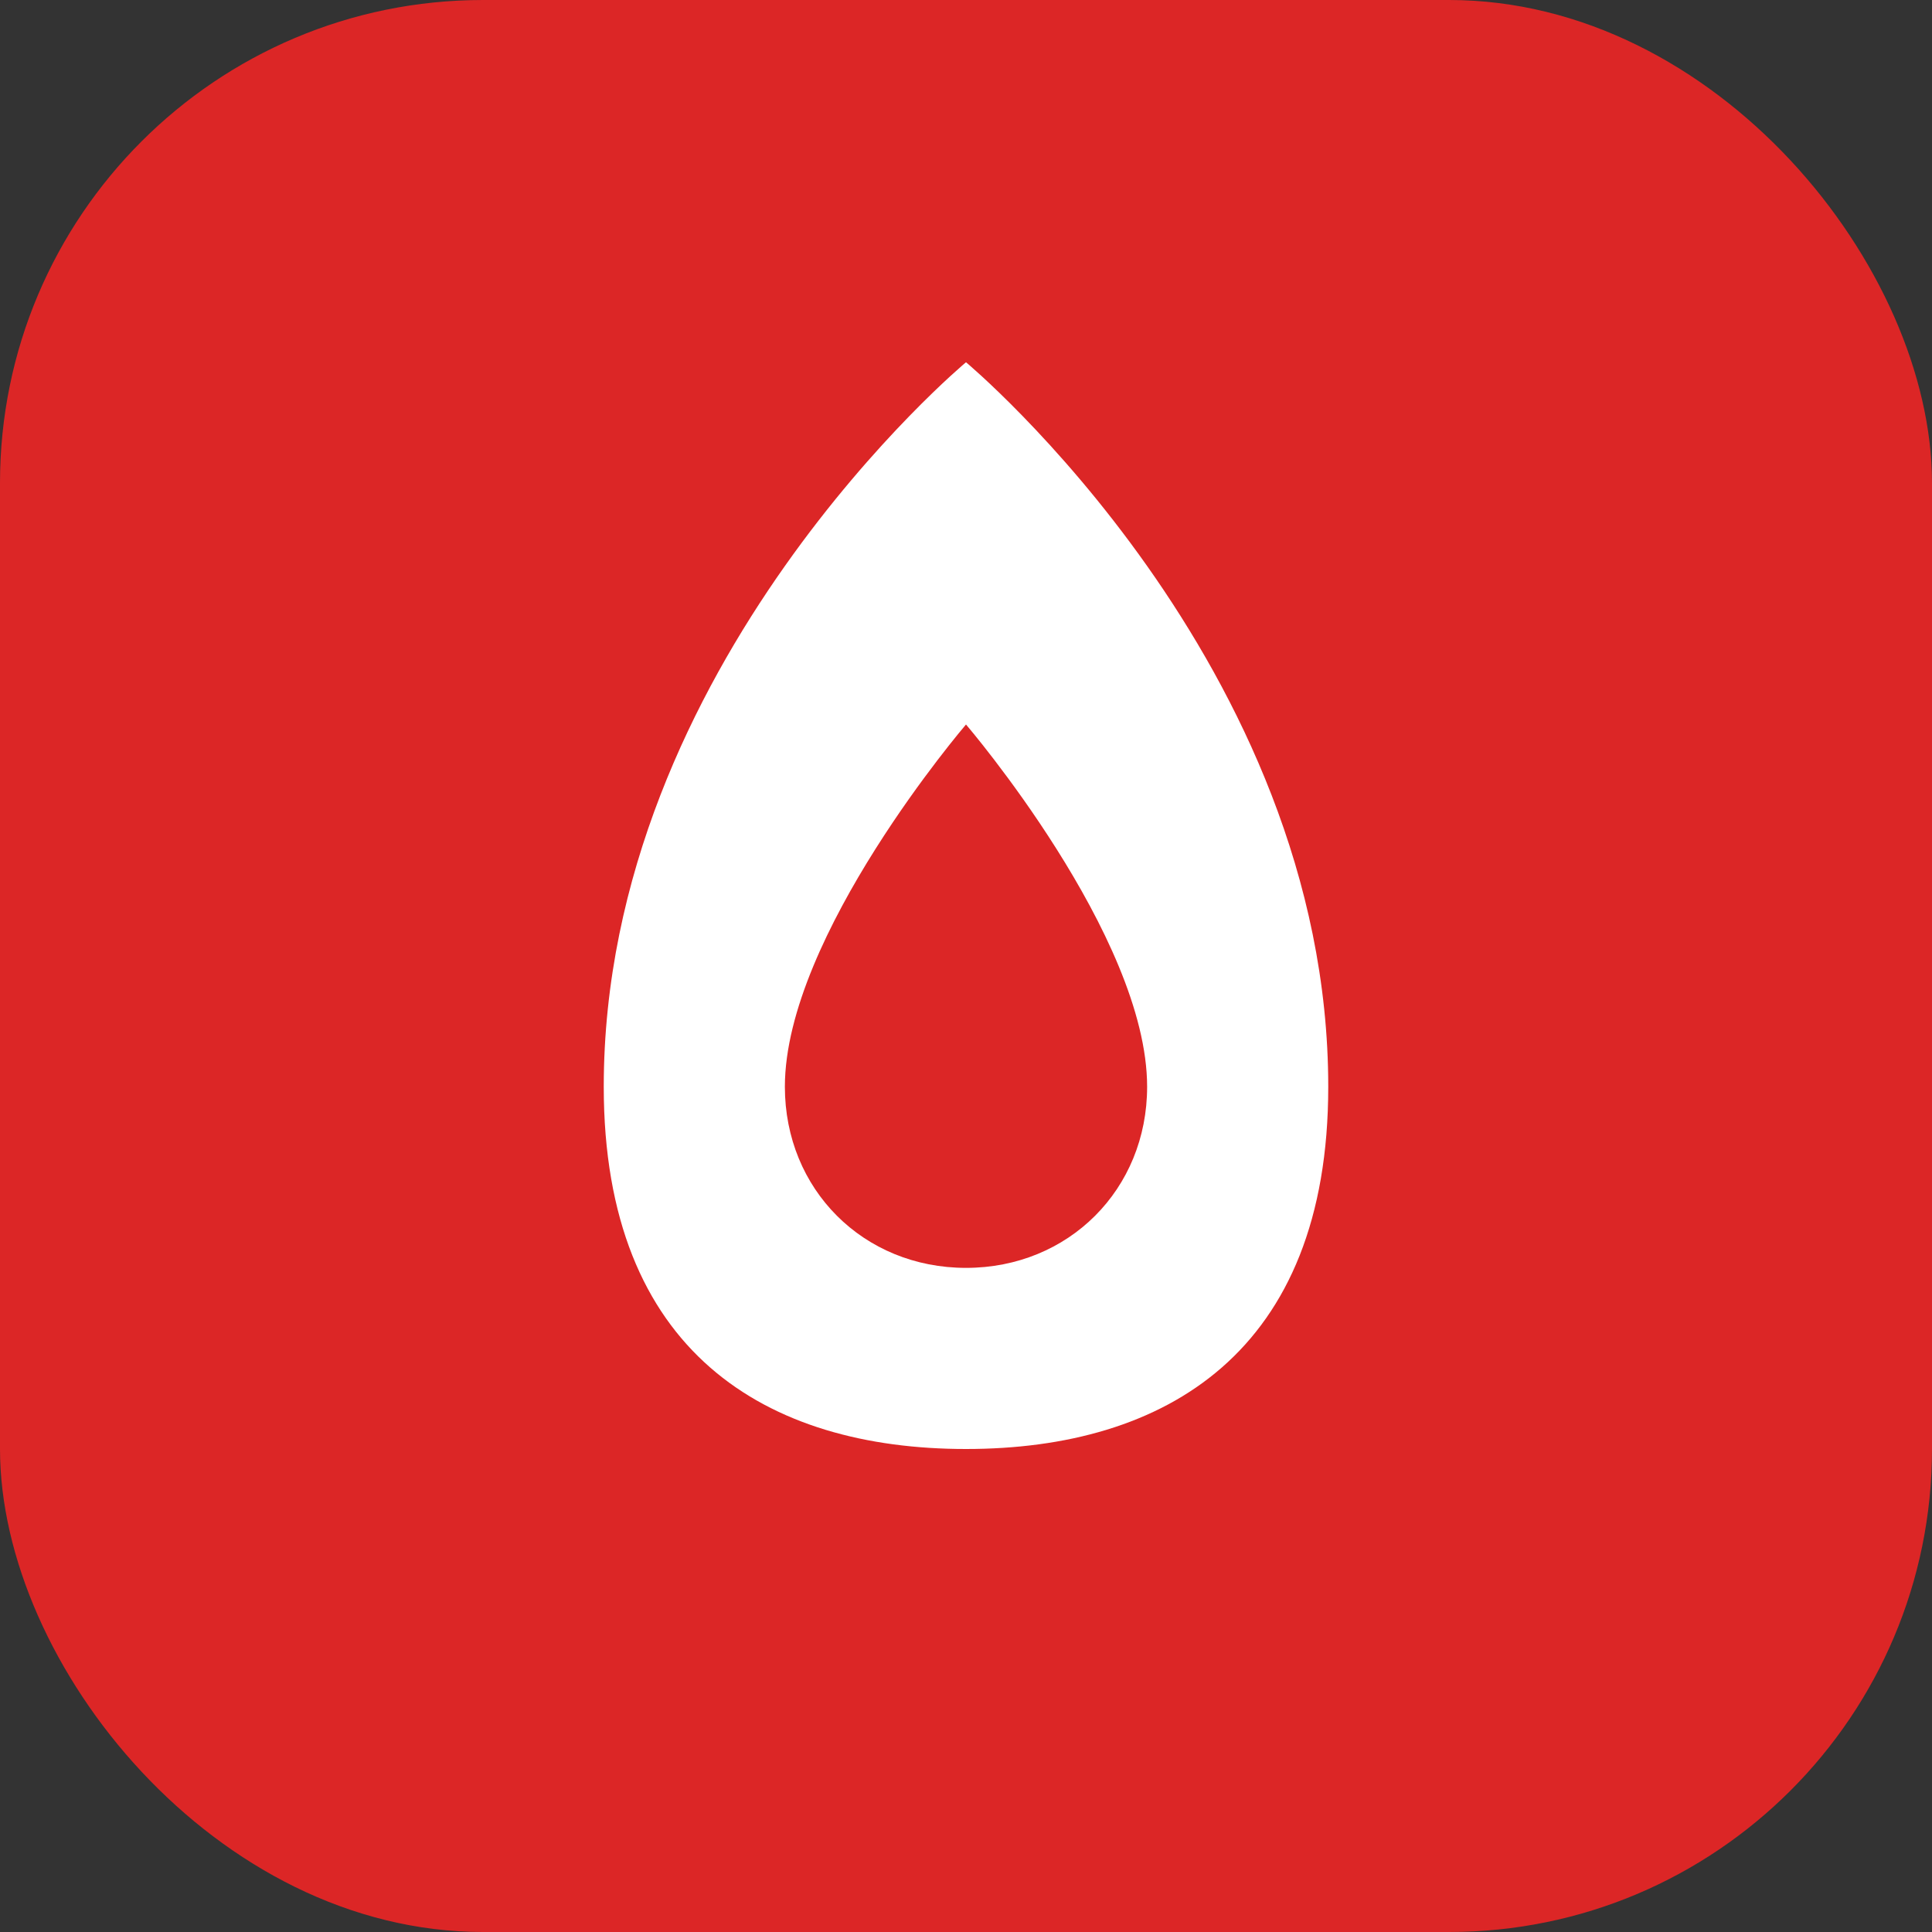
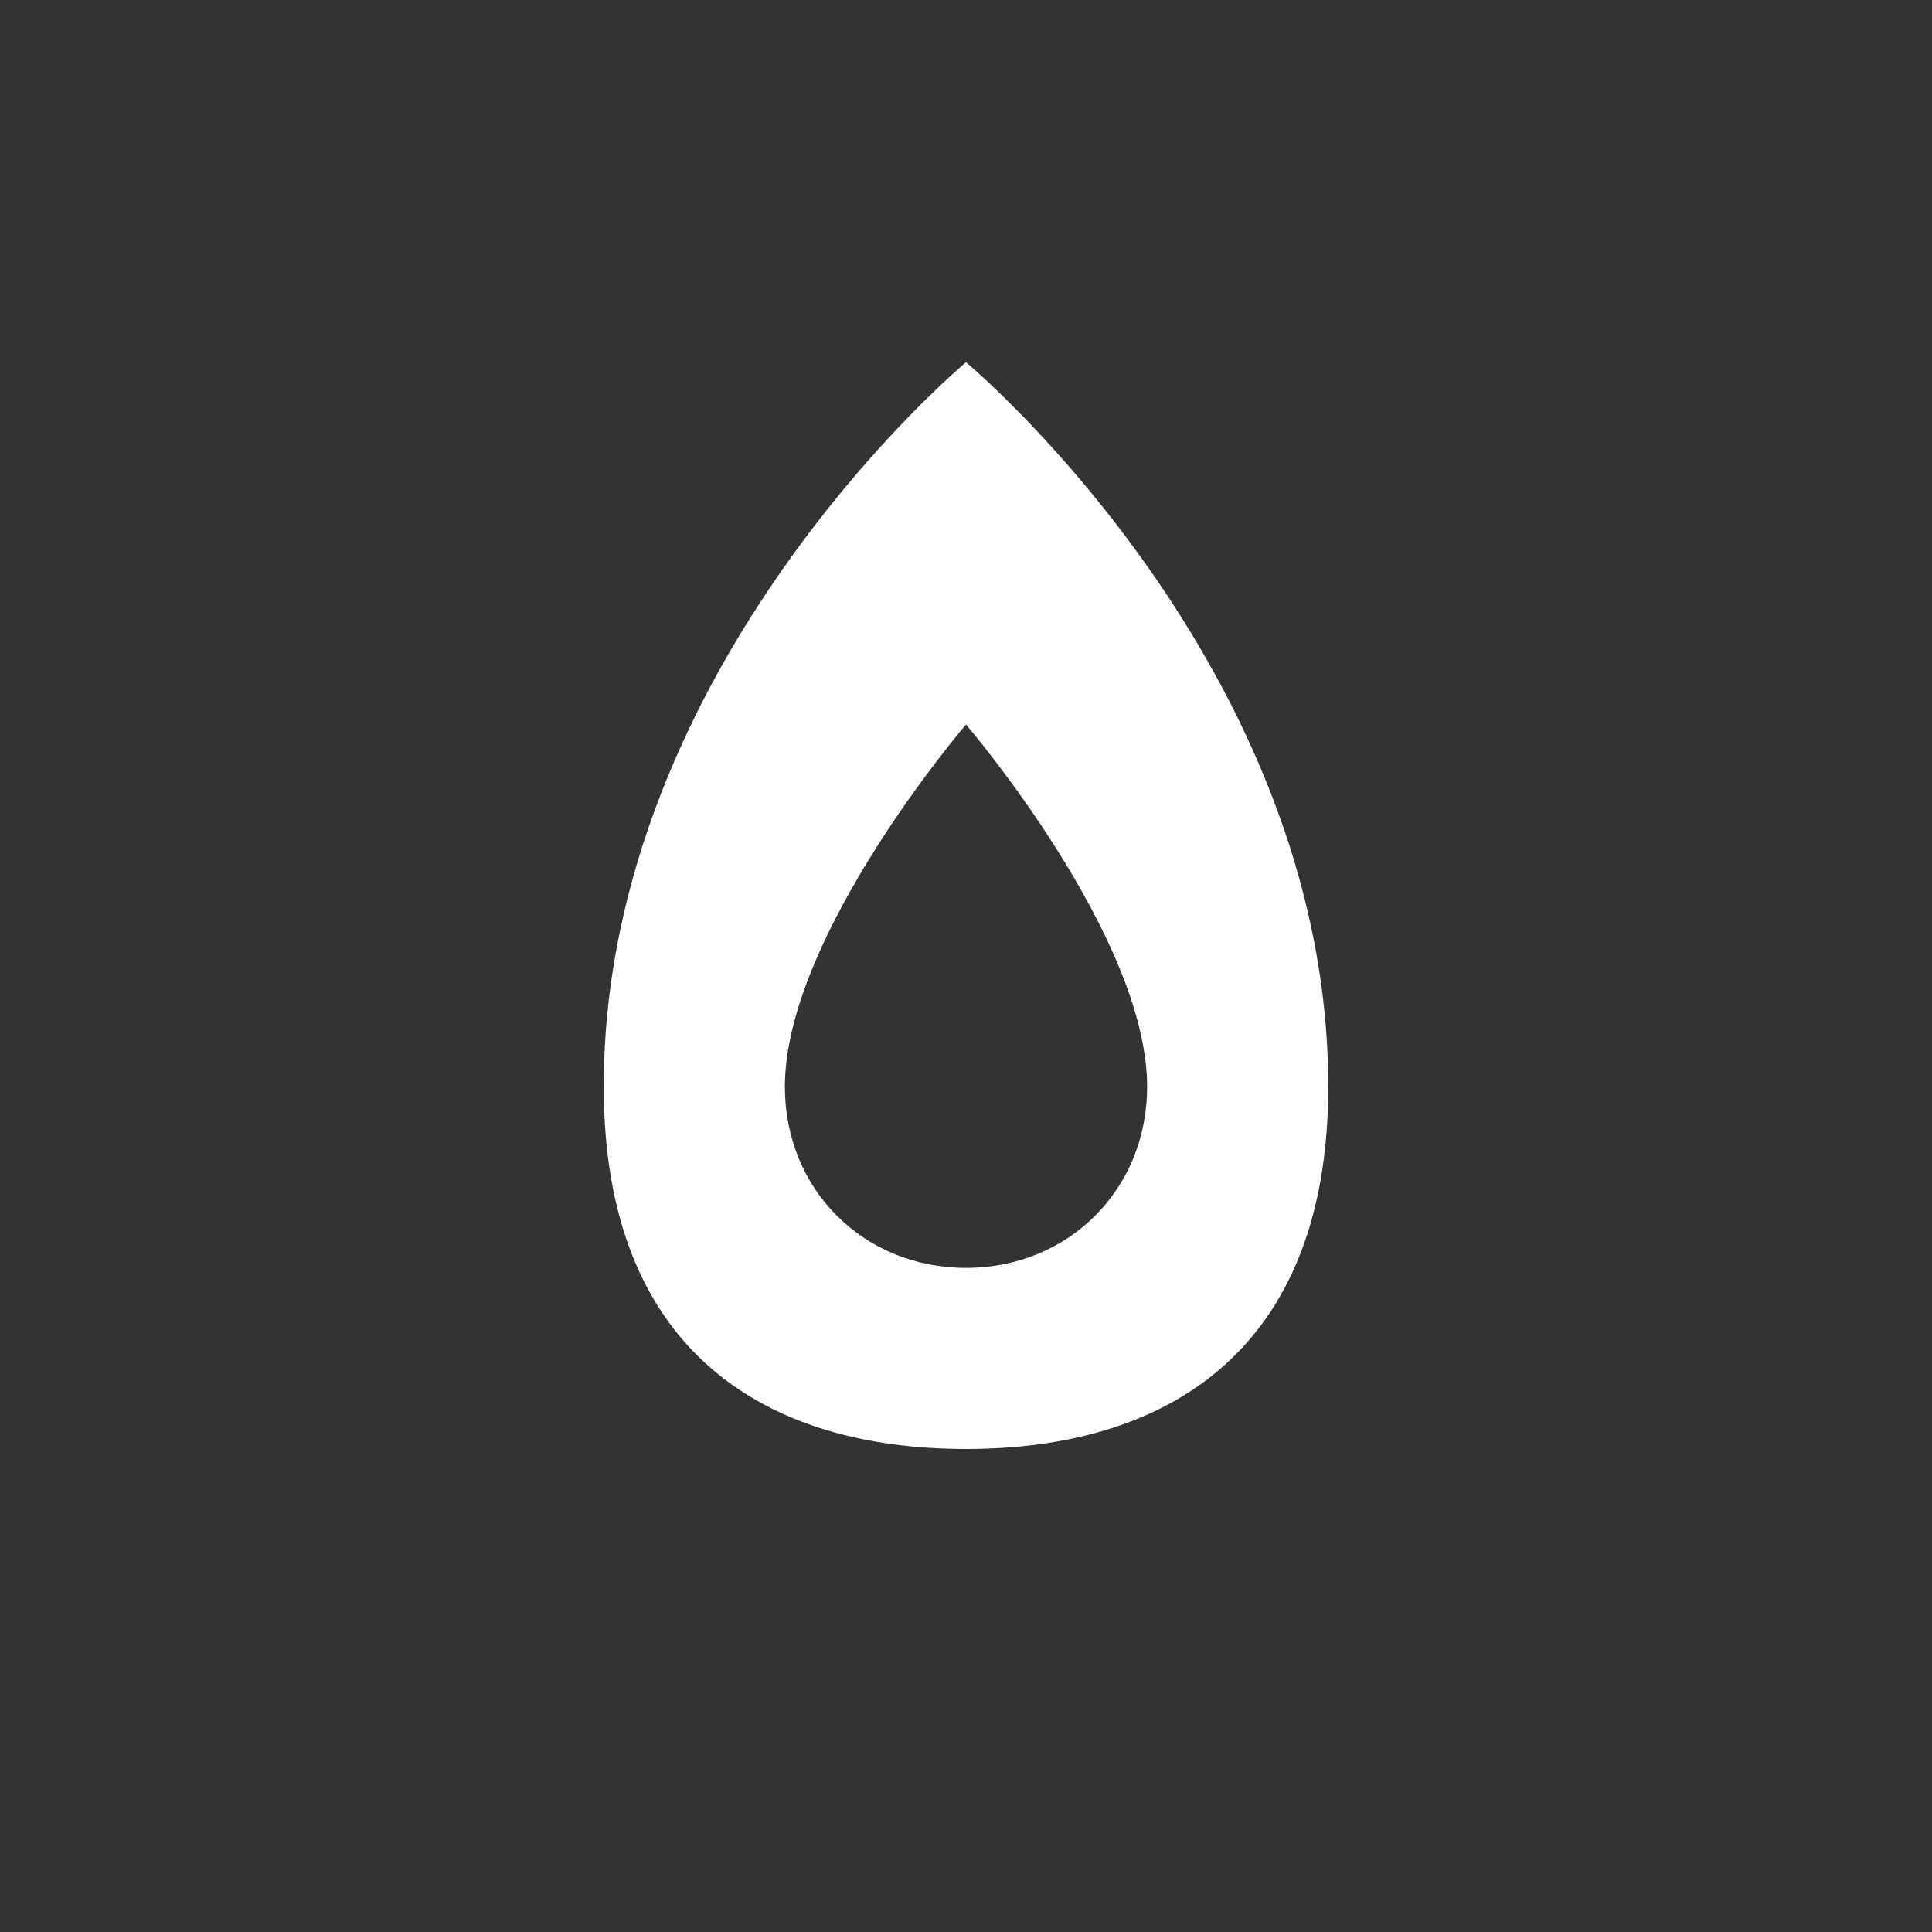
<svg xmlns="http://www.w3.org/2000/svg" viewBox="0 0 32 32">
  <rect x="0" y="0" width="32" height="32" fill="#333333" stroke="none" />
-   <rect width="32" height="32" rx="8" fill="#DC2626" />
  <path d="M16 6c0 0-6 5-6 12 0 4.4 2.7 6 6 6s6-1.6 6-6c0-7-6-12-6-12zm0 15c-1.7 0-3-1.3-3-3 0-2.5 3-6 3-6s3 3.5 3 6c0 1.7-1.3 3-3 3z" fill="white" />
</svg>